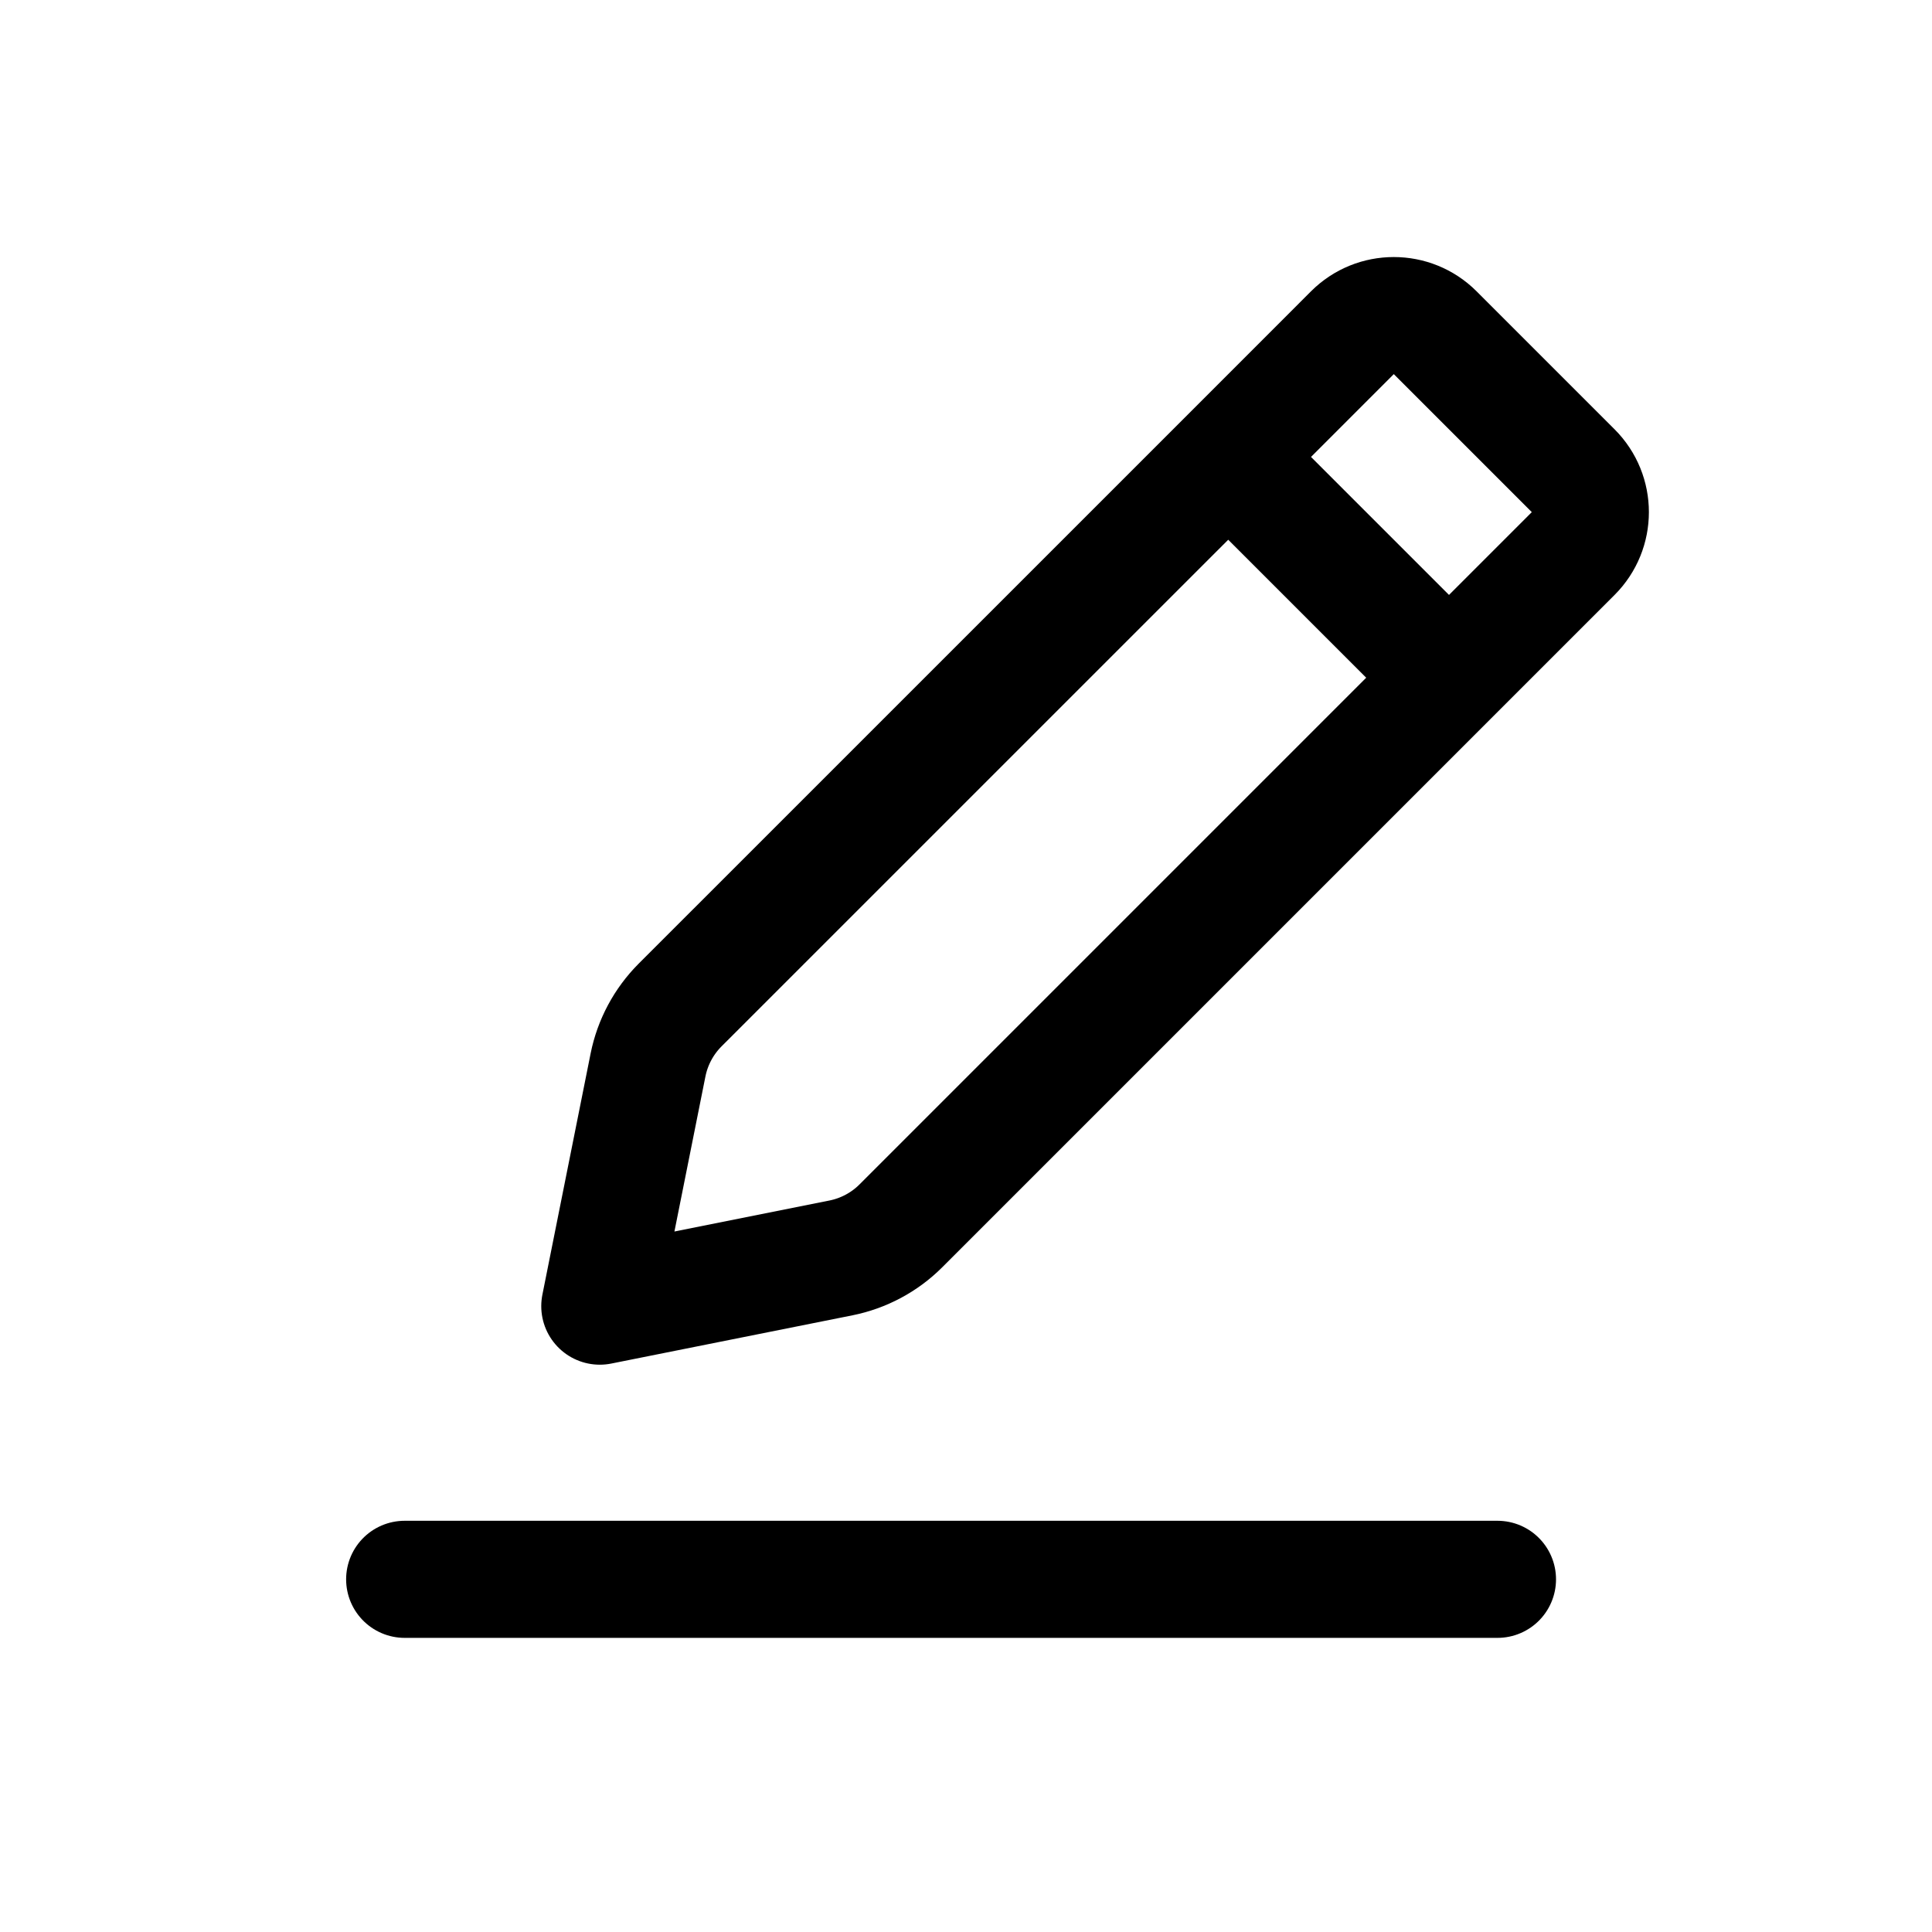
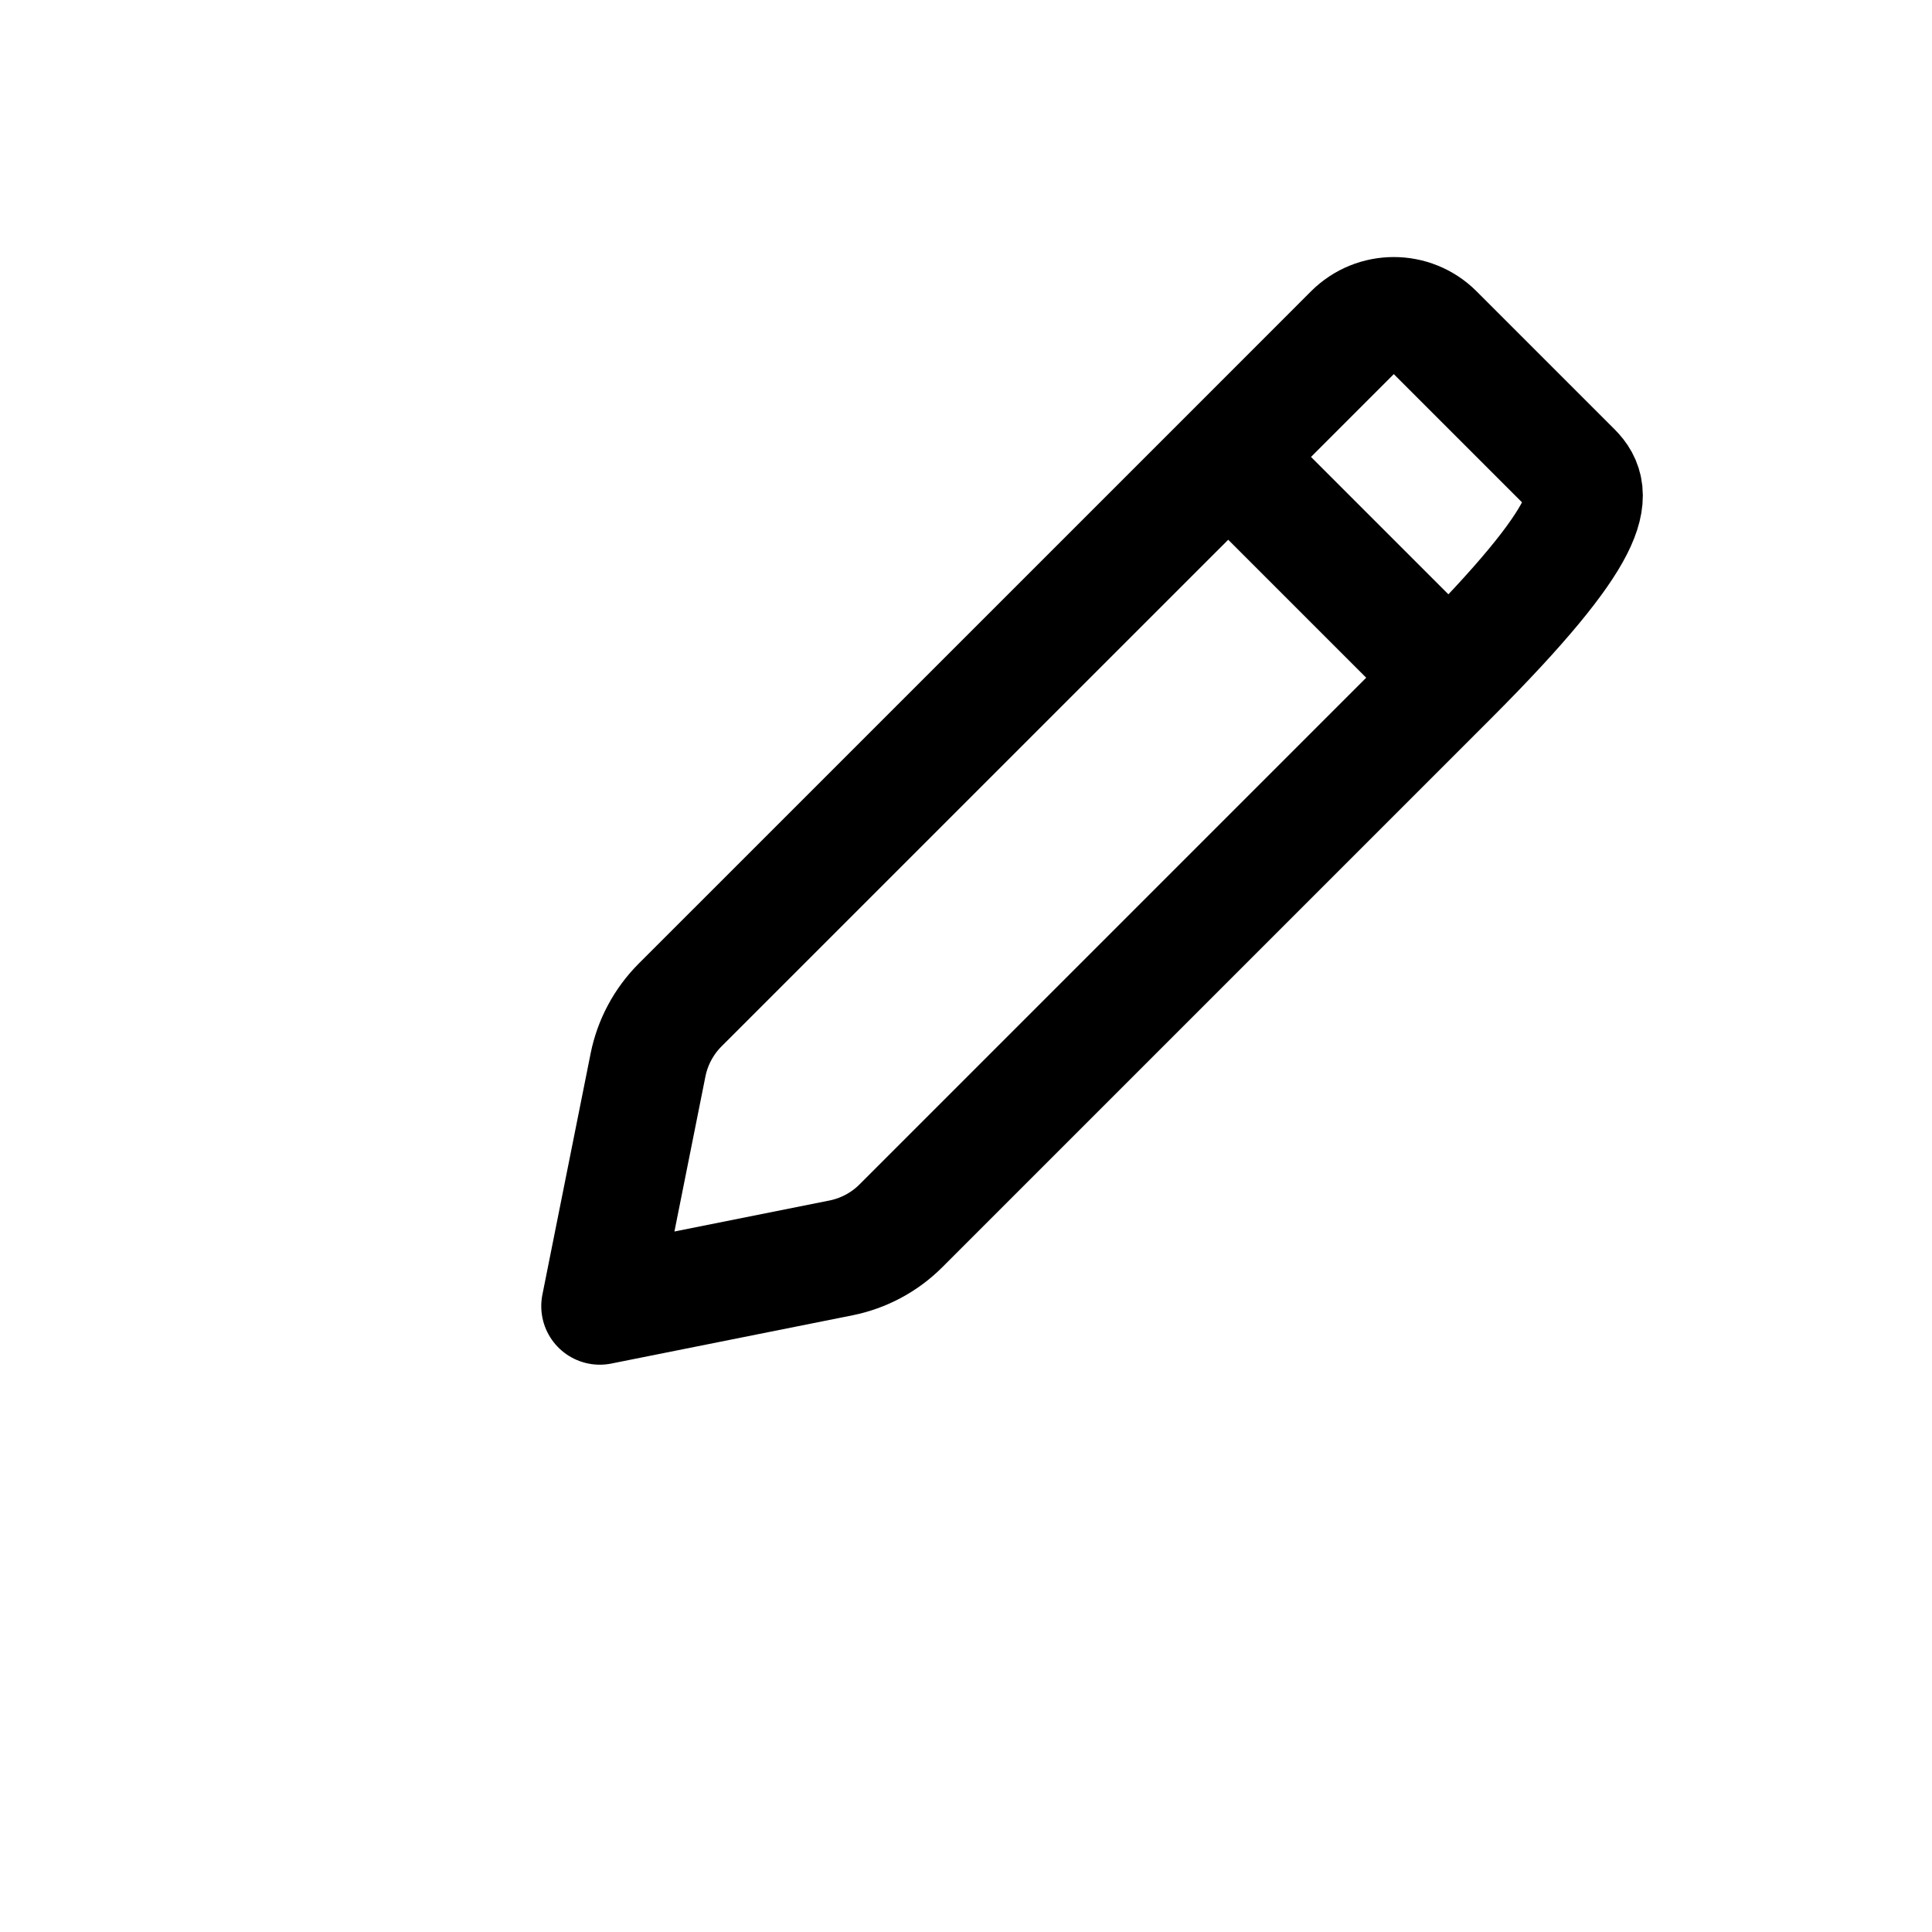
<svg xmlns="http://www.w3.org/2000/svg" width="33" height="33" viewBox="0 0 33 33" fill="none">
-   <path d="M24.75 11.576L15.387 20.939C15.108 21.218 14.752 21.408 14.365 21.486L10.245 22.31L11.069 18.189C11.147 17.802 11.337 17.447 11.616 17.167L20.979 7.805M24.75 11.576L26.871 9.455C27.262 9.064 27.262 8.431 26.871 8.04L24.514 5.683C24.124 5.293 23.49 5.293 23.1 5.683L20.979 7.805M24.75 11.576L20.979 7.805" stroke="black" stroke-width="2" stroke-linecap="round" stroke-linejoin="round" />
-   <path d="M6.912 26.976H25.578" stroke="black" stroke-width="2" stroke-linecap="round" stroke-linejoin="round" />
+   <path d="M24.75 11.576L15.387 20.939C15.108 21.218 14.752 21.408 14.365 21.486L10.245 22.31L11.069 18.189C11.147 17.802 11.337 17.447 11.616 17.167L20.979 7.805M24.75 11.576C27.262 9.064 27.262 8.431 26.871 8.04L24.514 5.683C24.124 5.293 23.49 5.293 23.1 5.683L20.979 7.805M24.75 11.576L20.979 7.805" stroke="black" stroke-width="2" stroke-linecap="round" stroke-linejoin="round" />
</svg>